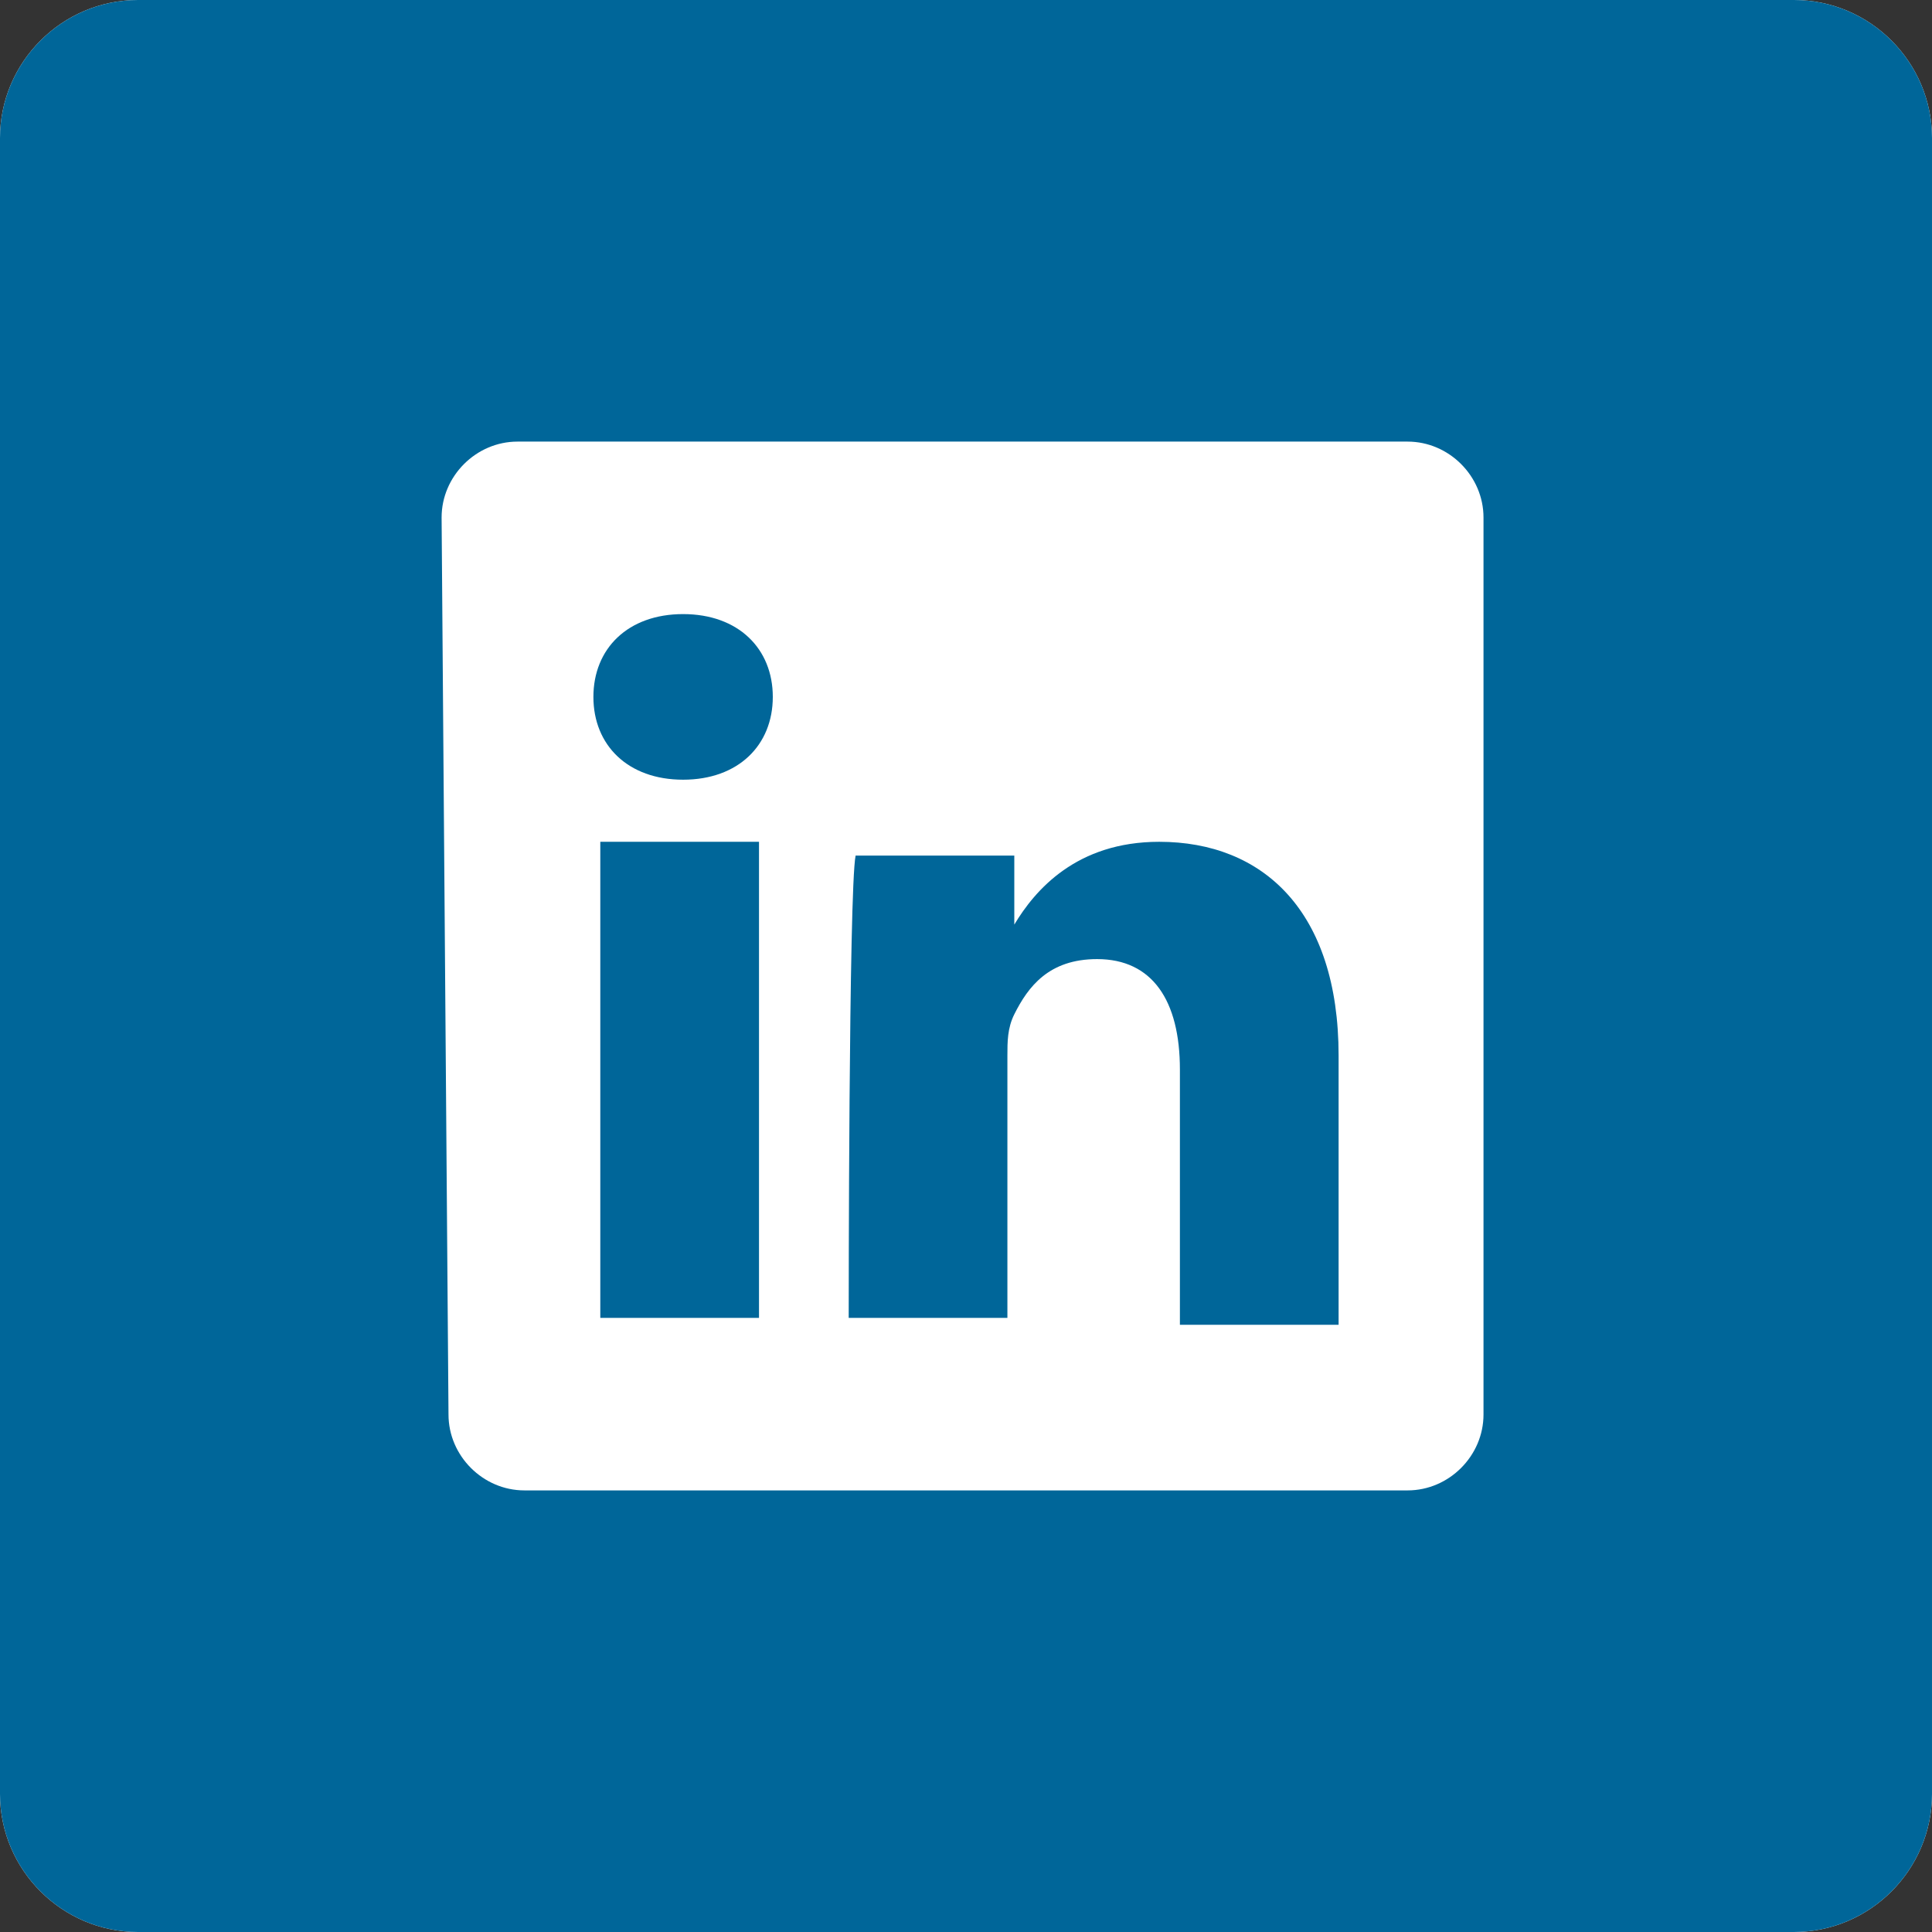
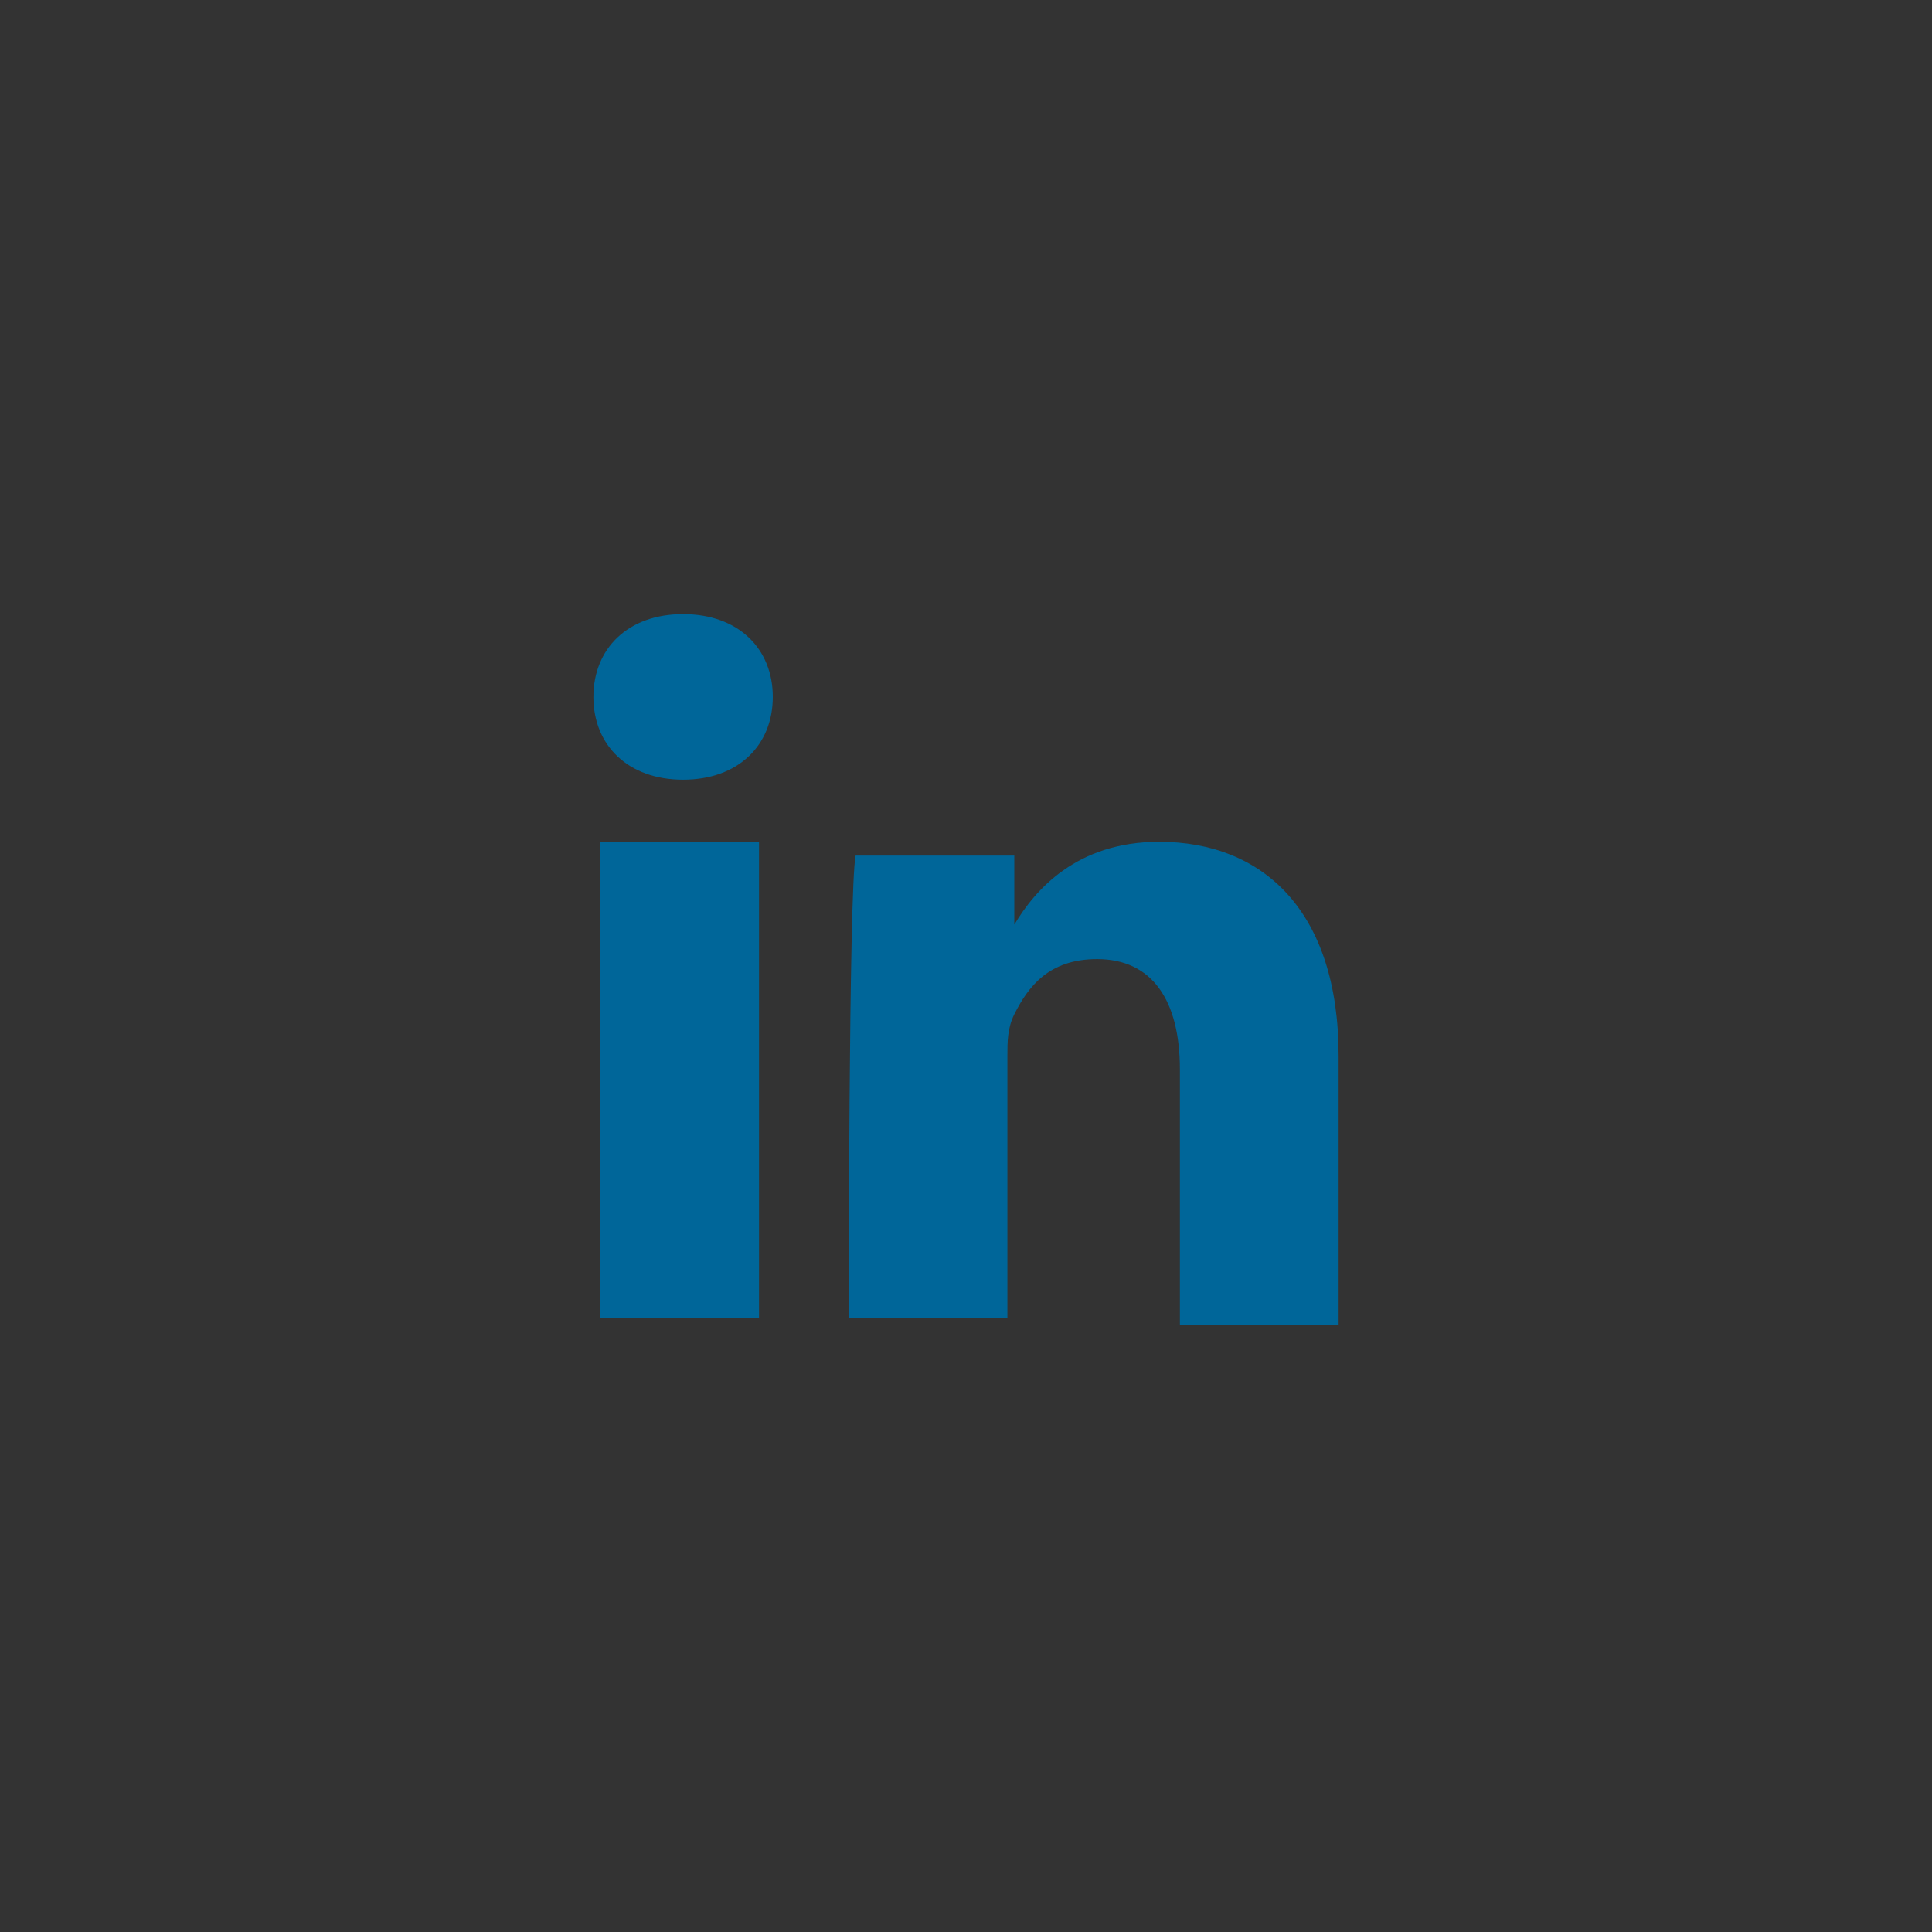
<svg xmlns="http://www.w3.org/2000/svg" version="1.1" id="Layer_1" x="0px" y="0px" viewBox="0 0 28 28" style="enable-background:new 0 0 28 28;" xml:space="preserve">
  <rect x="0" y="0" width="28" height="28" fill="#333333" stroke="none" />
  <style type="text/css">
	.st0{fill:#FFFFFF;}
	.st1{fill-rule:evenodd;clip-rule:evenodd;fill:#006699;}
	.st2{fill:#006699;}
</style>
  <g>
-     <path id="_x30__6_" class="st0" d="M2,0h24c1.1,0,2,0.9,2,2v24c0,1.1-0.9,2-2,2H2c-1.1,0-2-0.9-2-2V2C0,0.9,0.9,0,2,0z" />
-   </g>
+     </g>
  <g>
-     <path id="_x30__3_" class="st1" d="M2,0h24c1.1,0,2,0.9,2,2v24c0,1.1-0.9,2-2,2H2c-1.1,0-2-0.9-2-2V2C0,0.9,0.9,0,2,0z" />
-   </g>
+     </g>
  <g>
-     <path class="st0" d="M6.4,7.5c0-0.6,0.5-1.1,1.1-1.1h12.9c0.6,0,1.1,0.5,1.1,1.1v13c0,0.6-0.5,1.1-1.1,1.1H7.6   c-0.6,0-1.1-0.5-1.1-1.1L6.4,7.5L6.4,7.5z" />
    <path class="st2" d="M11,19.1v-6.9H8.7v6.9H11L11,19.1z M9.9,11.3c0.8,0,1.3-0.5,1.3-1.2c0-0.7-0.5-1.2-1.3-1.2   c-0.8,0-1.3,0.5-1.3,1.2C8.6,10.8,9.1,11.3,9.9,11.3L9.9,11.3L9.9,11.3z M12.3,19.1h2.3v-3.8c0-0.2,0-0.4,0.1-0.6   c0.2-0.4,0.5-0.8,1.2-0.8c0.8,0,1.2,0.6,1.2,1.6v3.7h2.3v-3.9c0-2.1-1.1-3.1-2.6-3.1c-1.2,0-1.8,0.7-2.1,1.2h0v-1h-2.3   C12.3,12.9,12.3,19.1,12.3,19.1L12.3,19.1z" />
  </g>
</svg>